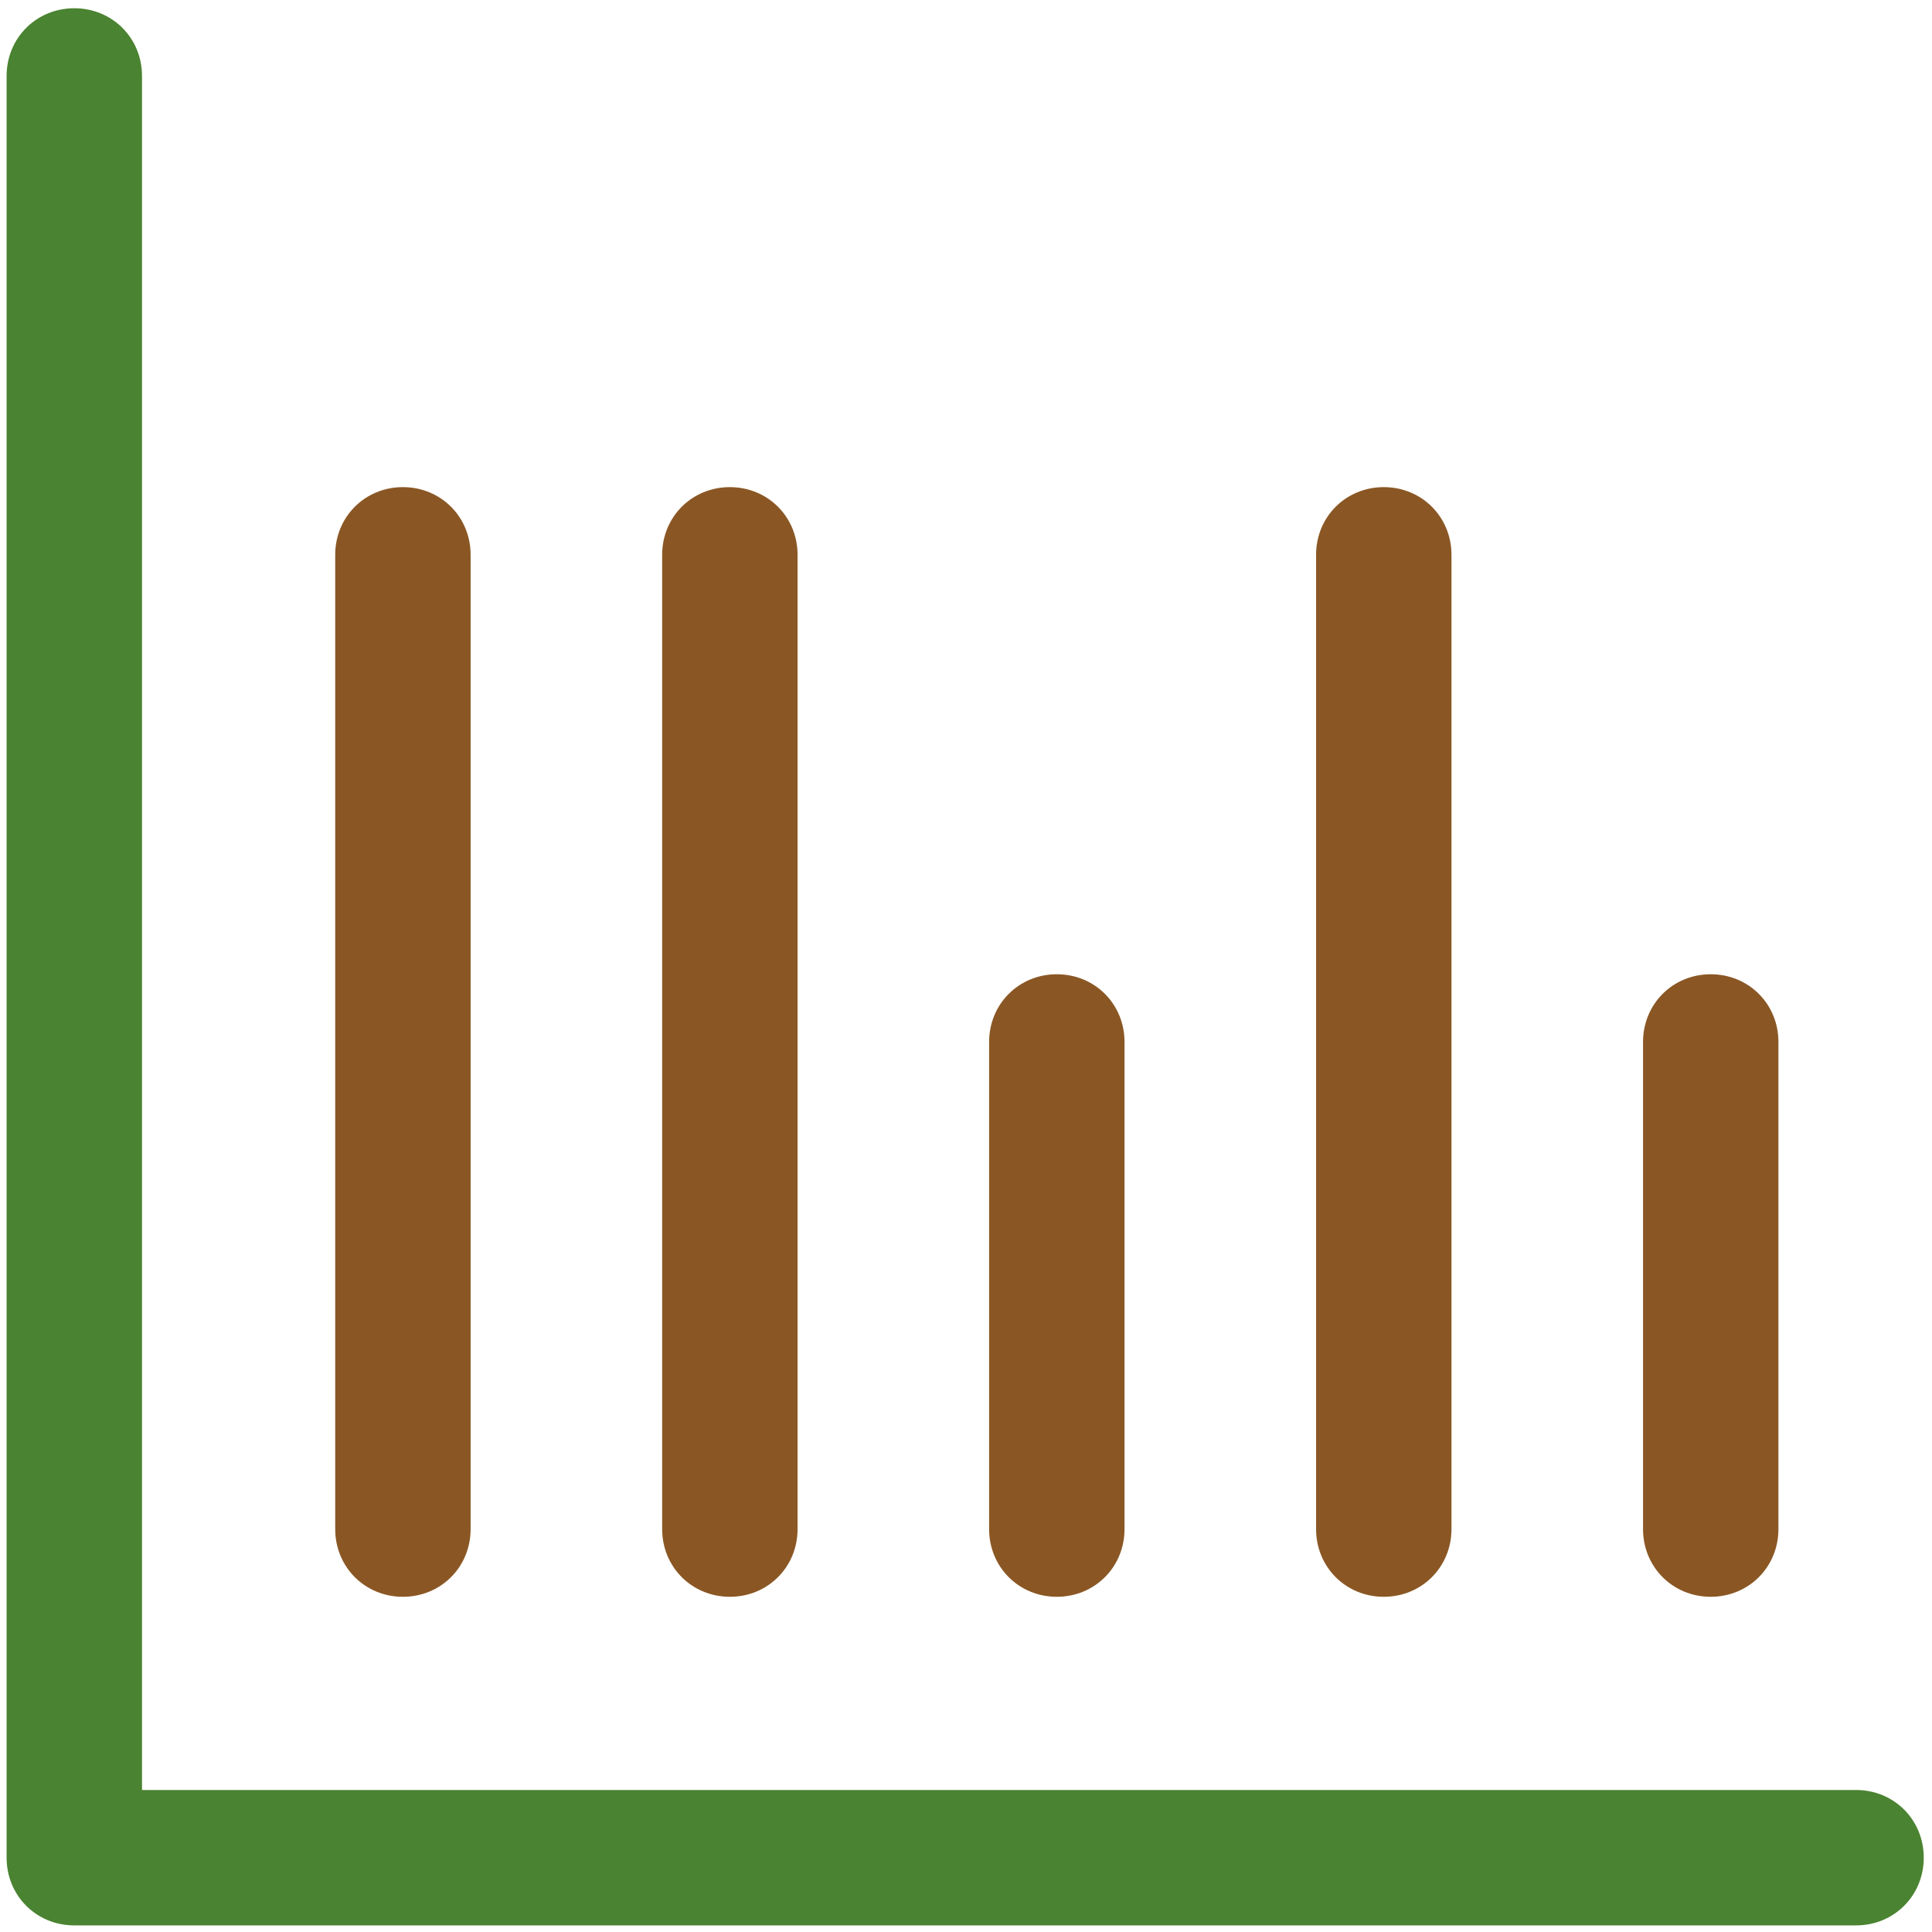
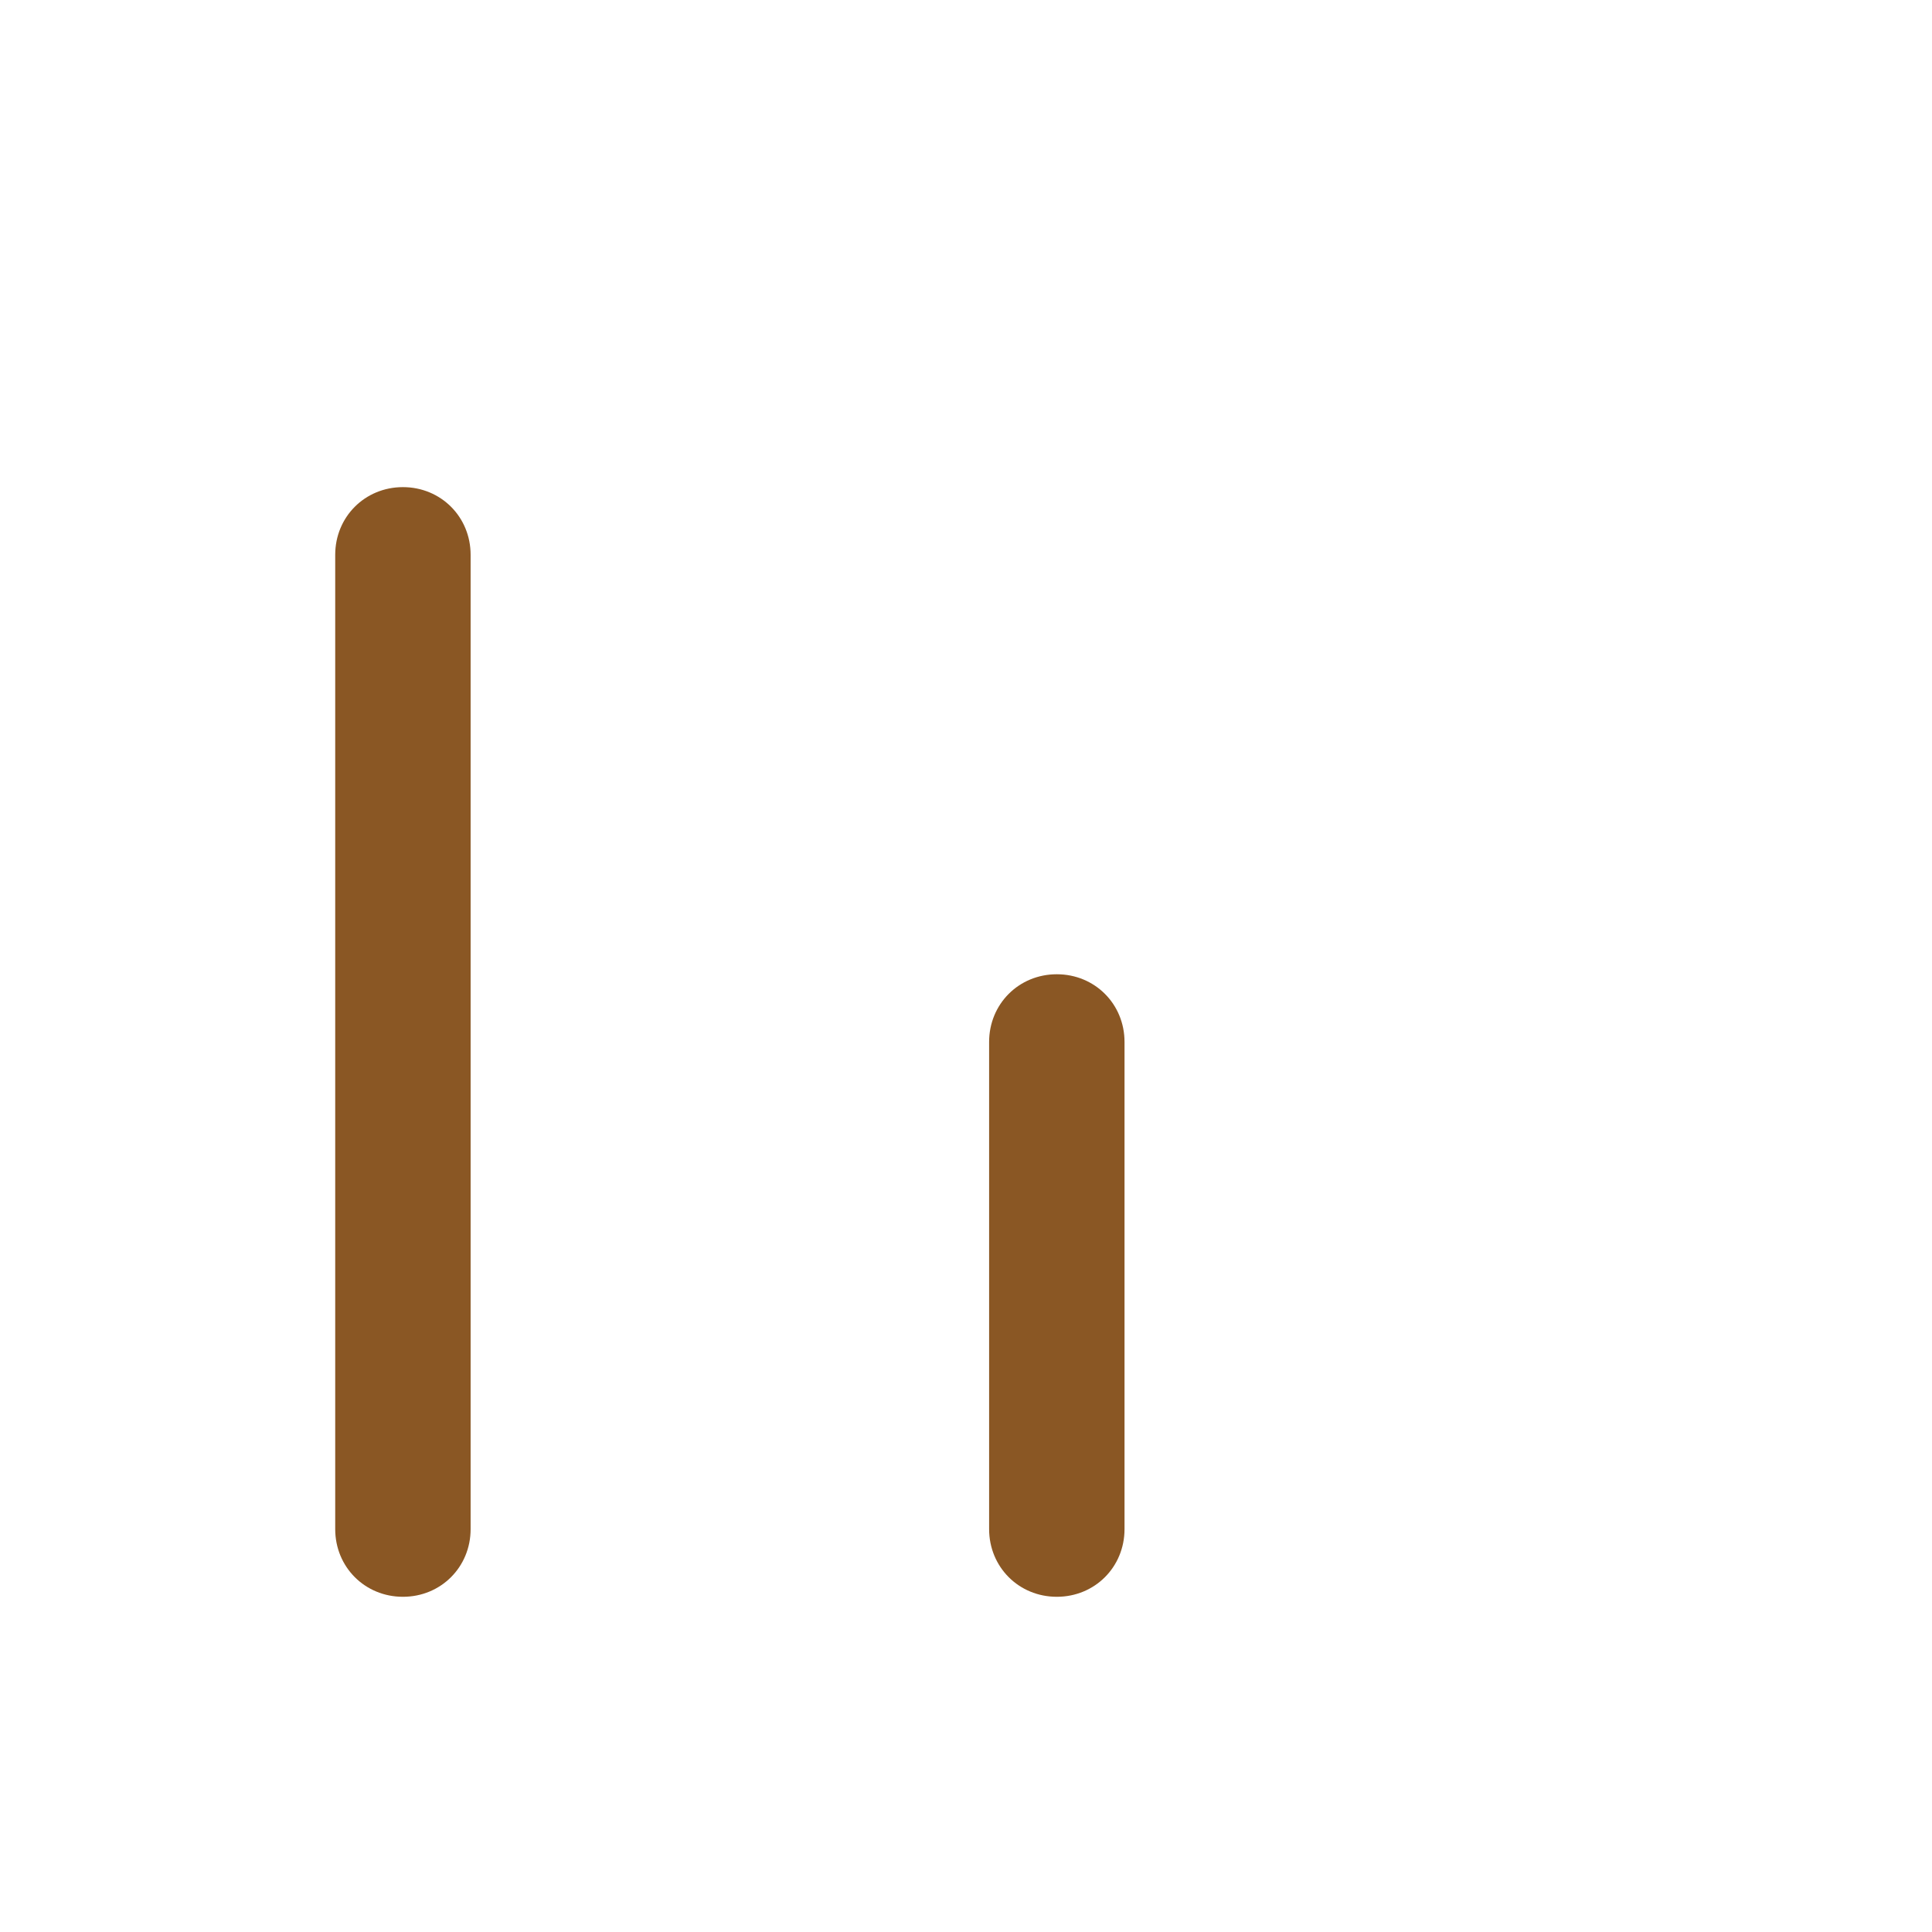
<svg xmlns="http://www.w3.org/2000/svg" width="800px" height="800px" viewBox="0 0 117 117" version="1.1" fill="#000000">
  <g id="SVGRepo_bgCarrier" stroke-width="0" />
  <g id="SVGRepo_tracerCarrier" stroke-linecap="round" stroke-linejoin="round" />
  <g id="SVGRepo_iconCarrier">
    <title />
    <desc />
    <defs />
    <g fill="none" fill-rule="evenodd" id="Page-1" stroke="none" stroke-width="1">
      <g fill-rule="nonzero" id="graph">
-         <path d="M112.4,108.4 L8.6,108.4 L8.6,4.6 C8.6,2.3 6.8,0.5 4.5,0.5 C2.2,0.5 0.4,2.3 0.4,4.6 L0.4,112.5 C0.4,114.8 2.2,116.6 4.5,116.6 L112.4,116.6 C114.7,116.6 116.5,114.8 116.5,112.5 C116.5,110.2 114.7,108.4 112.4,108.4 Z" fill="#4A8331" id="Shape" />
-         <path d="M48.3,92.6 L48.3,33.6 C48.3,31.3 46.5,29.5 44.2,29.5 C41.9,29.5 40.1,31.3 40.1,33.6 L40.1,92.6 C40.1,94.9 41.9,96.7 44.2,96.7 C46.5,96.7 48.3,94.9 48.3,92.6 Z" fill="#8A5724" id="Shape" />
        <path d="M28.5,92.6 L28.5,33.6 C28.5,31.3 26.7,29.5 24.4,29.5 C22.1,29.5 20.3,31.3 20.3,33.6 L20.3,92.6 C20.3,94.9 22.1,96.7 24.4,96.7 C26.7,96.7 28.5,94.9 28.5,92.6 Z" fill="#8A5724" id="Shape" />
-         <path d="M87.9,92.6 L87.9,33.6 C87.9,31.3 86.1,29.5 83.8,29.5 C81.5,29.5 79.7,31.3 79.7,33.6 L79.7,92.6 C79.7,94.9 81.5,96.7 83.8,96.7 C86.1,96.7 87.9,94.9 87.9,92.6 Z" fill="#8A5724" id="Shape" />
-         <path d="M107.7,92.6 L107.7,63.1 C107.7,60.8 105.9,59 103.6,59 C101.3,59 99.5,60.8 99.5,63.1 L99.5,92.6 C99.5,94.9 101.3,96.7 103.6,96.7 C105.9,96.7 107.7,94.9 107.7,92.6 Z" fill="#8A5724" id="Shape" />
        <path d="M68.1,92.6 L68.1,63.1 C68.1,60.8 66.3,59 64,59 C61.7,59 59.9,60.8 59.9,63.1 L59.9,92.6 C59.9,94.9 61.7,96.7 64,96.7 C66.3,96.7 68.1,94.9 68.1,92.6 Z" fill="#8A5724" id="Shape" />
      </g>
    </g>
  </g>
</svg>